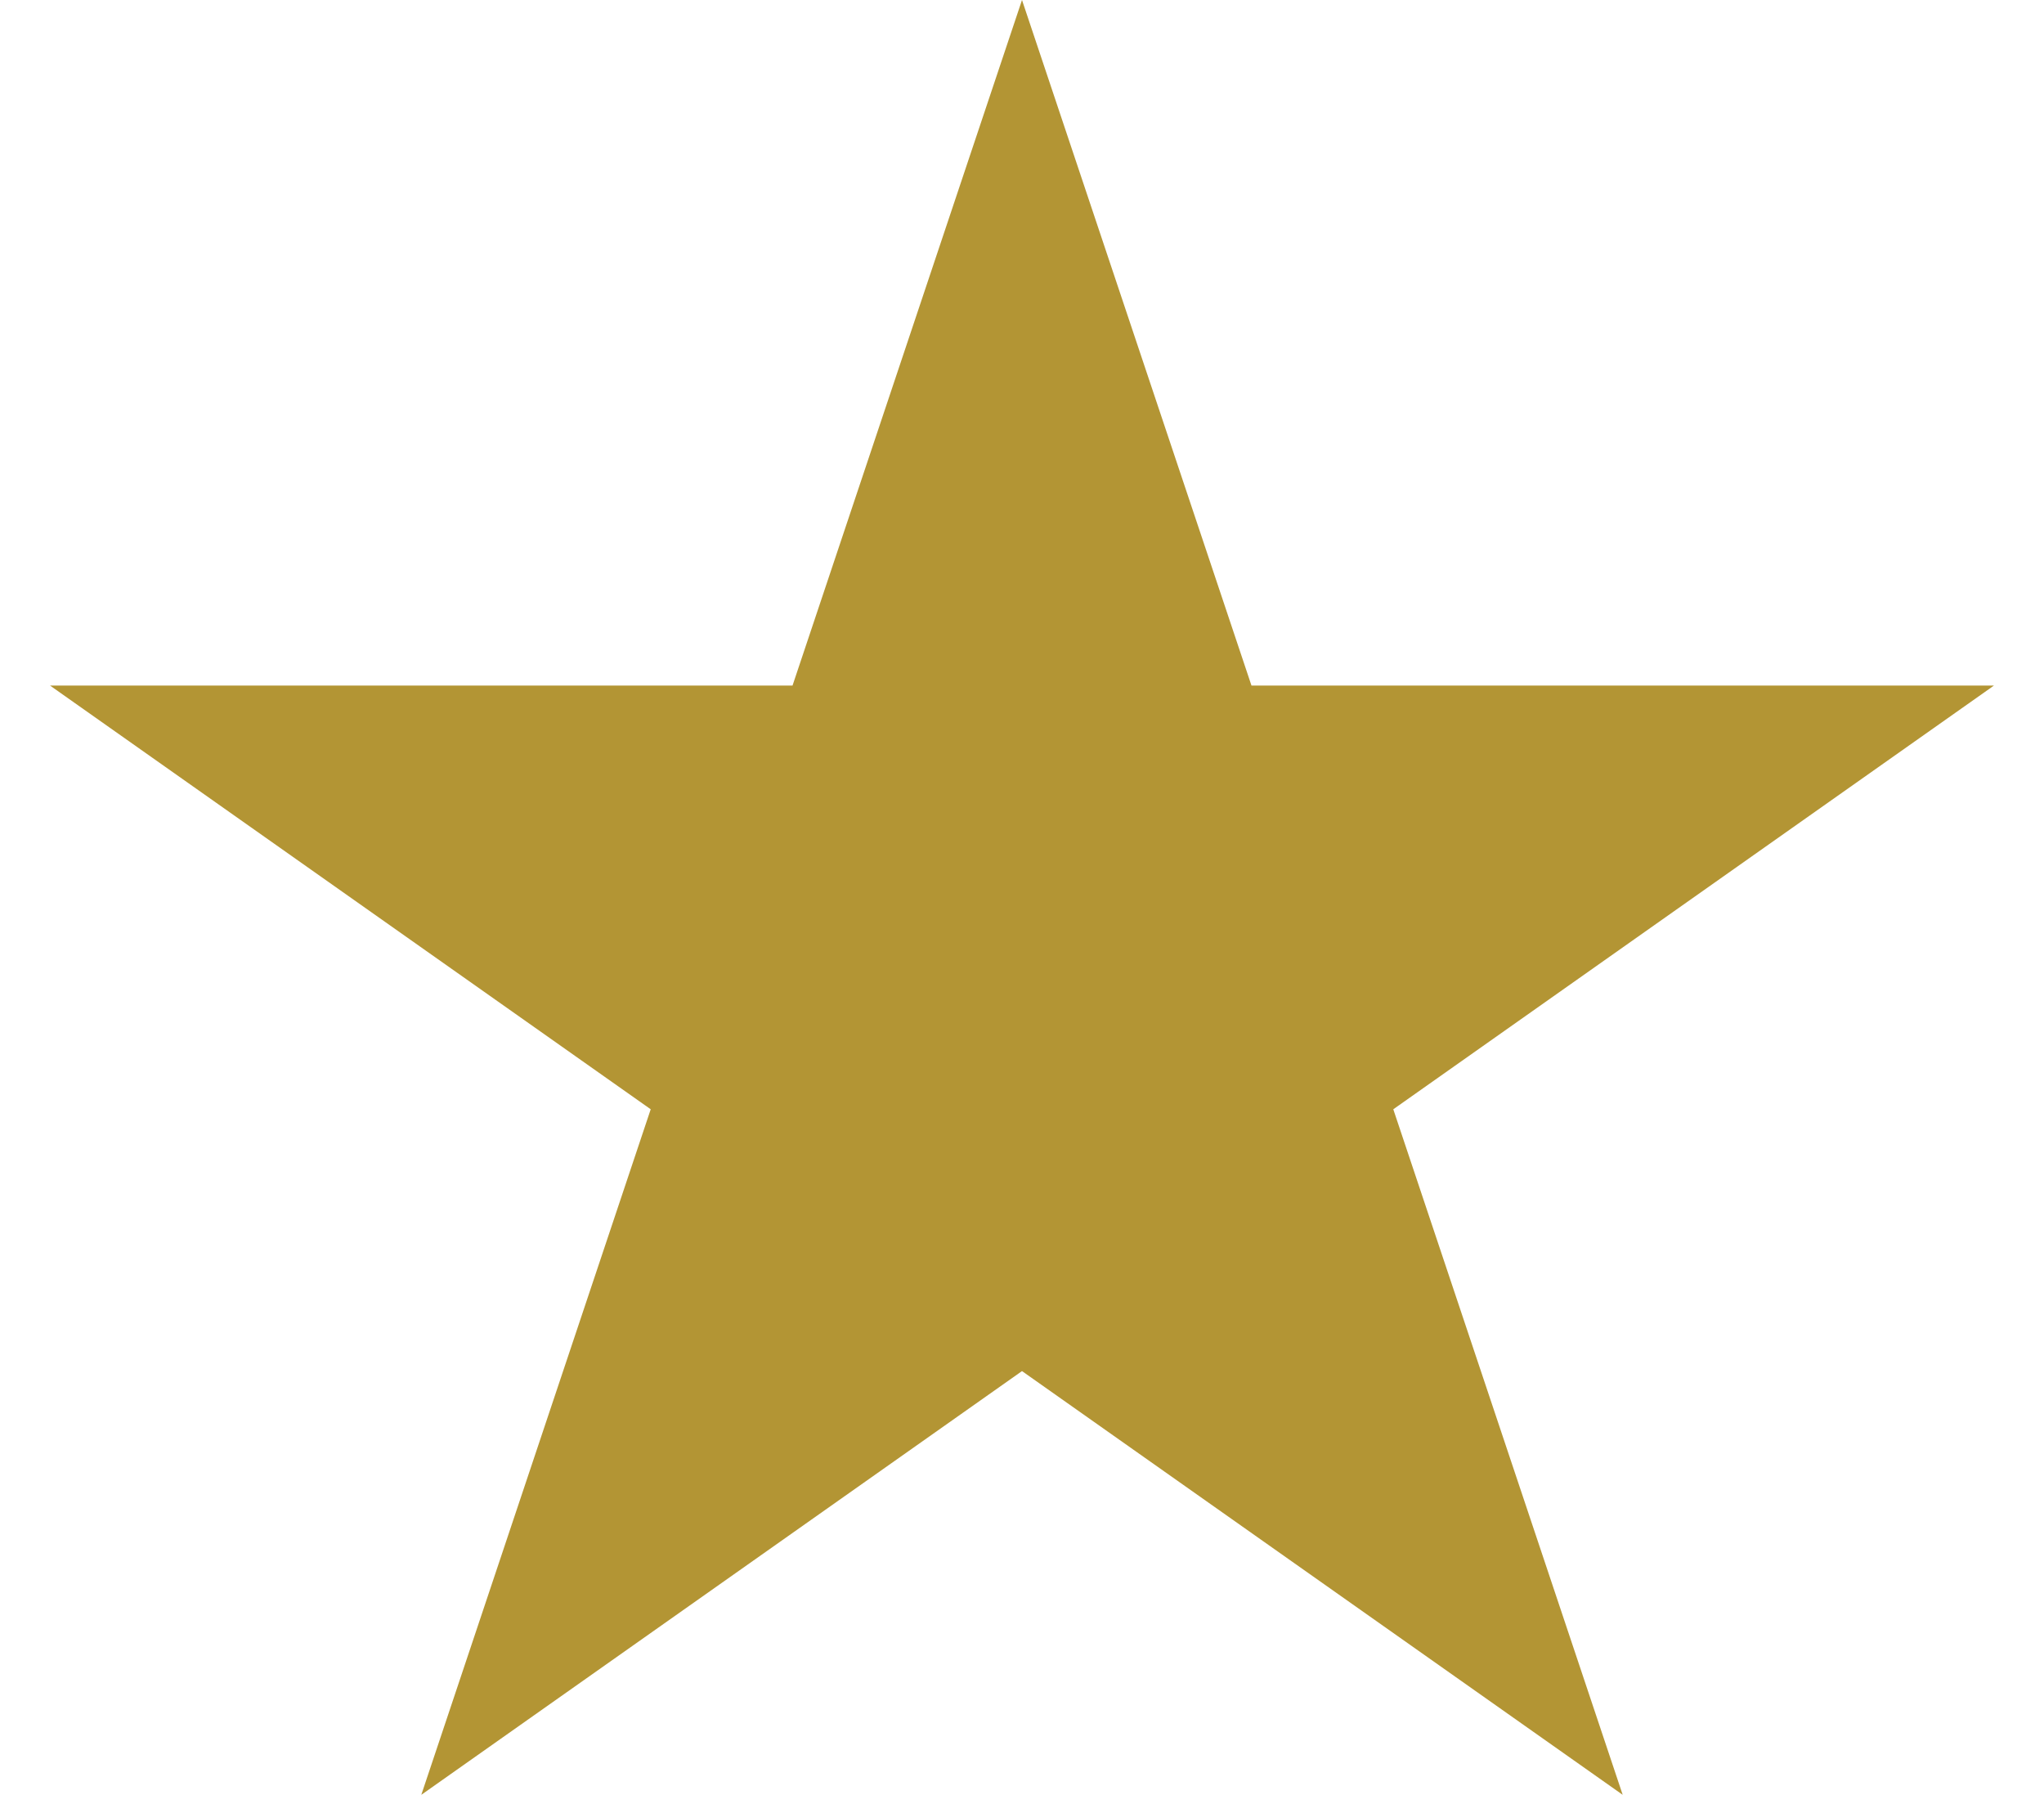
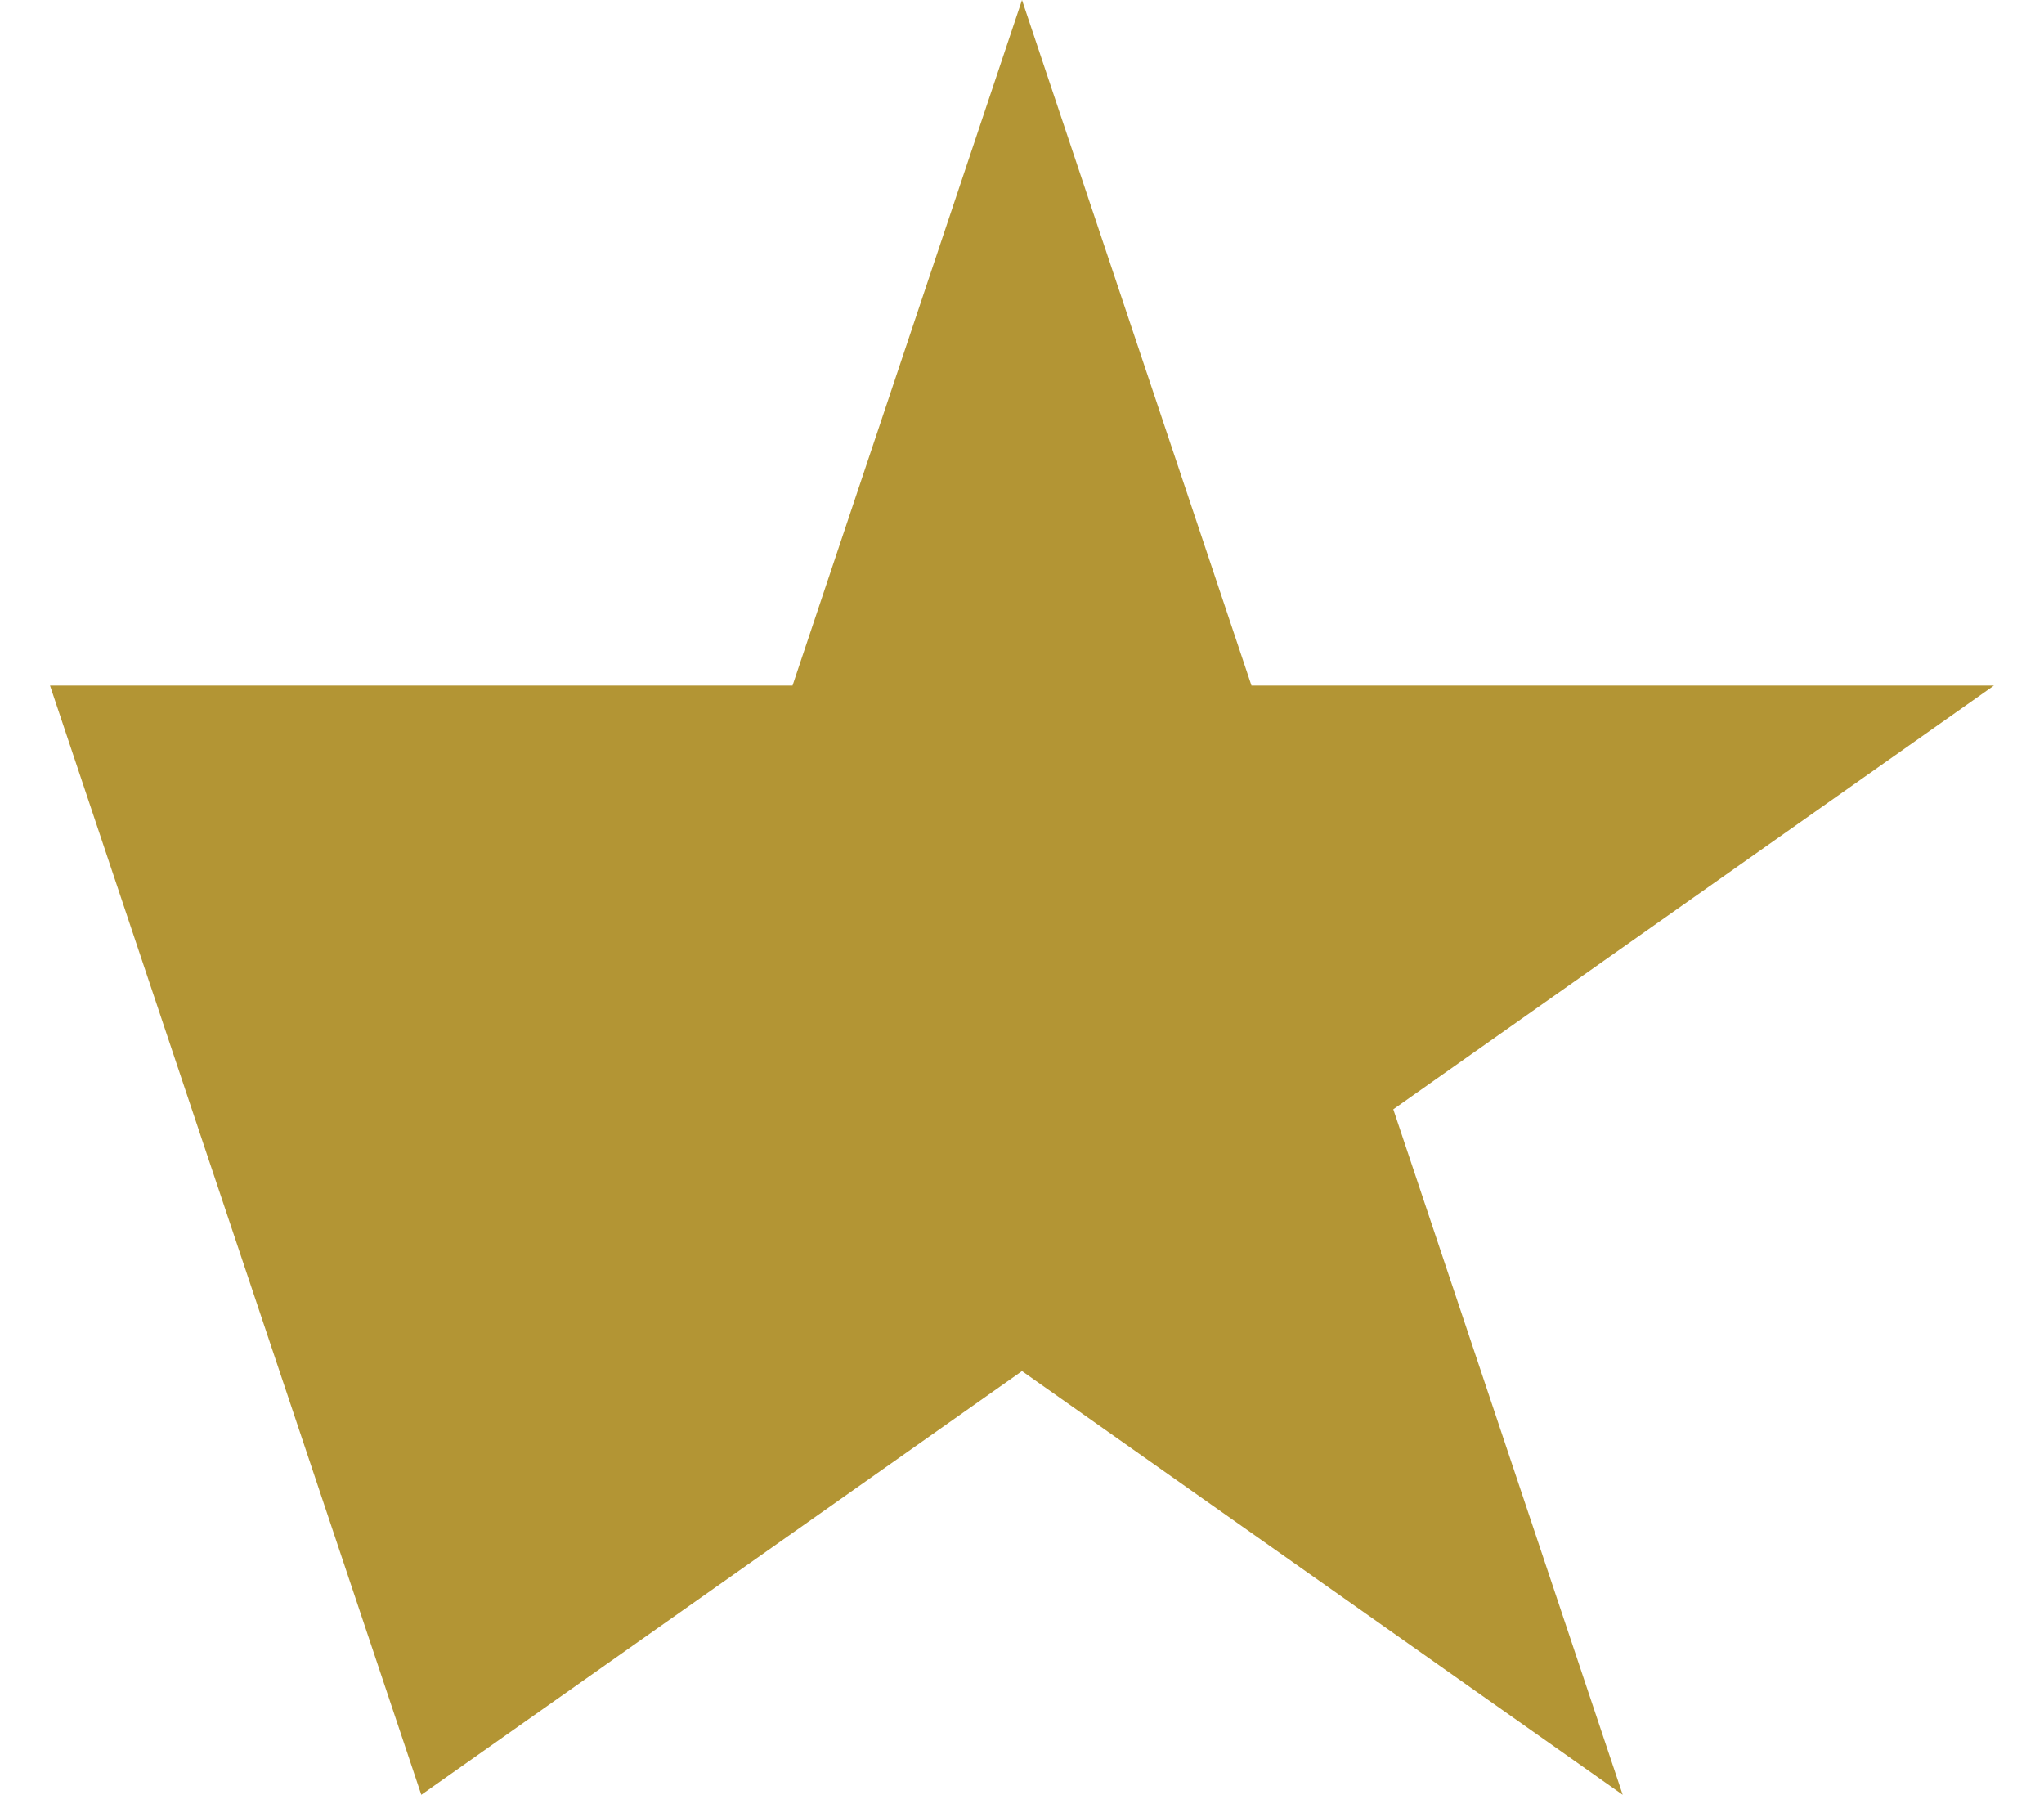
<svg xmlns="http://www.w3.org/2000/svg" width="34" height="30" viewBox="0 0 34 30" fill="none">
-   <path d="M17 0L20.817 11.401H33.168L23.176 18.448L26.992 29.849L17 22.802L7.008 29.849L10.824 18.448L0.832 11.401H13.183L17 0Z" fill="#B39534" />
+   <path d="M17 0L20.817 11.401H33.168L23.176 18.448L26.992 29.849L17 22.802L7.008 29.849L0.832 11.401H13.183L17 0Z" fill="#B39534" />
</svg>